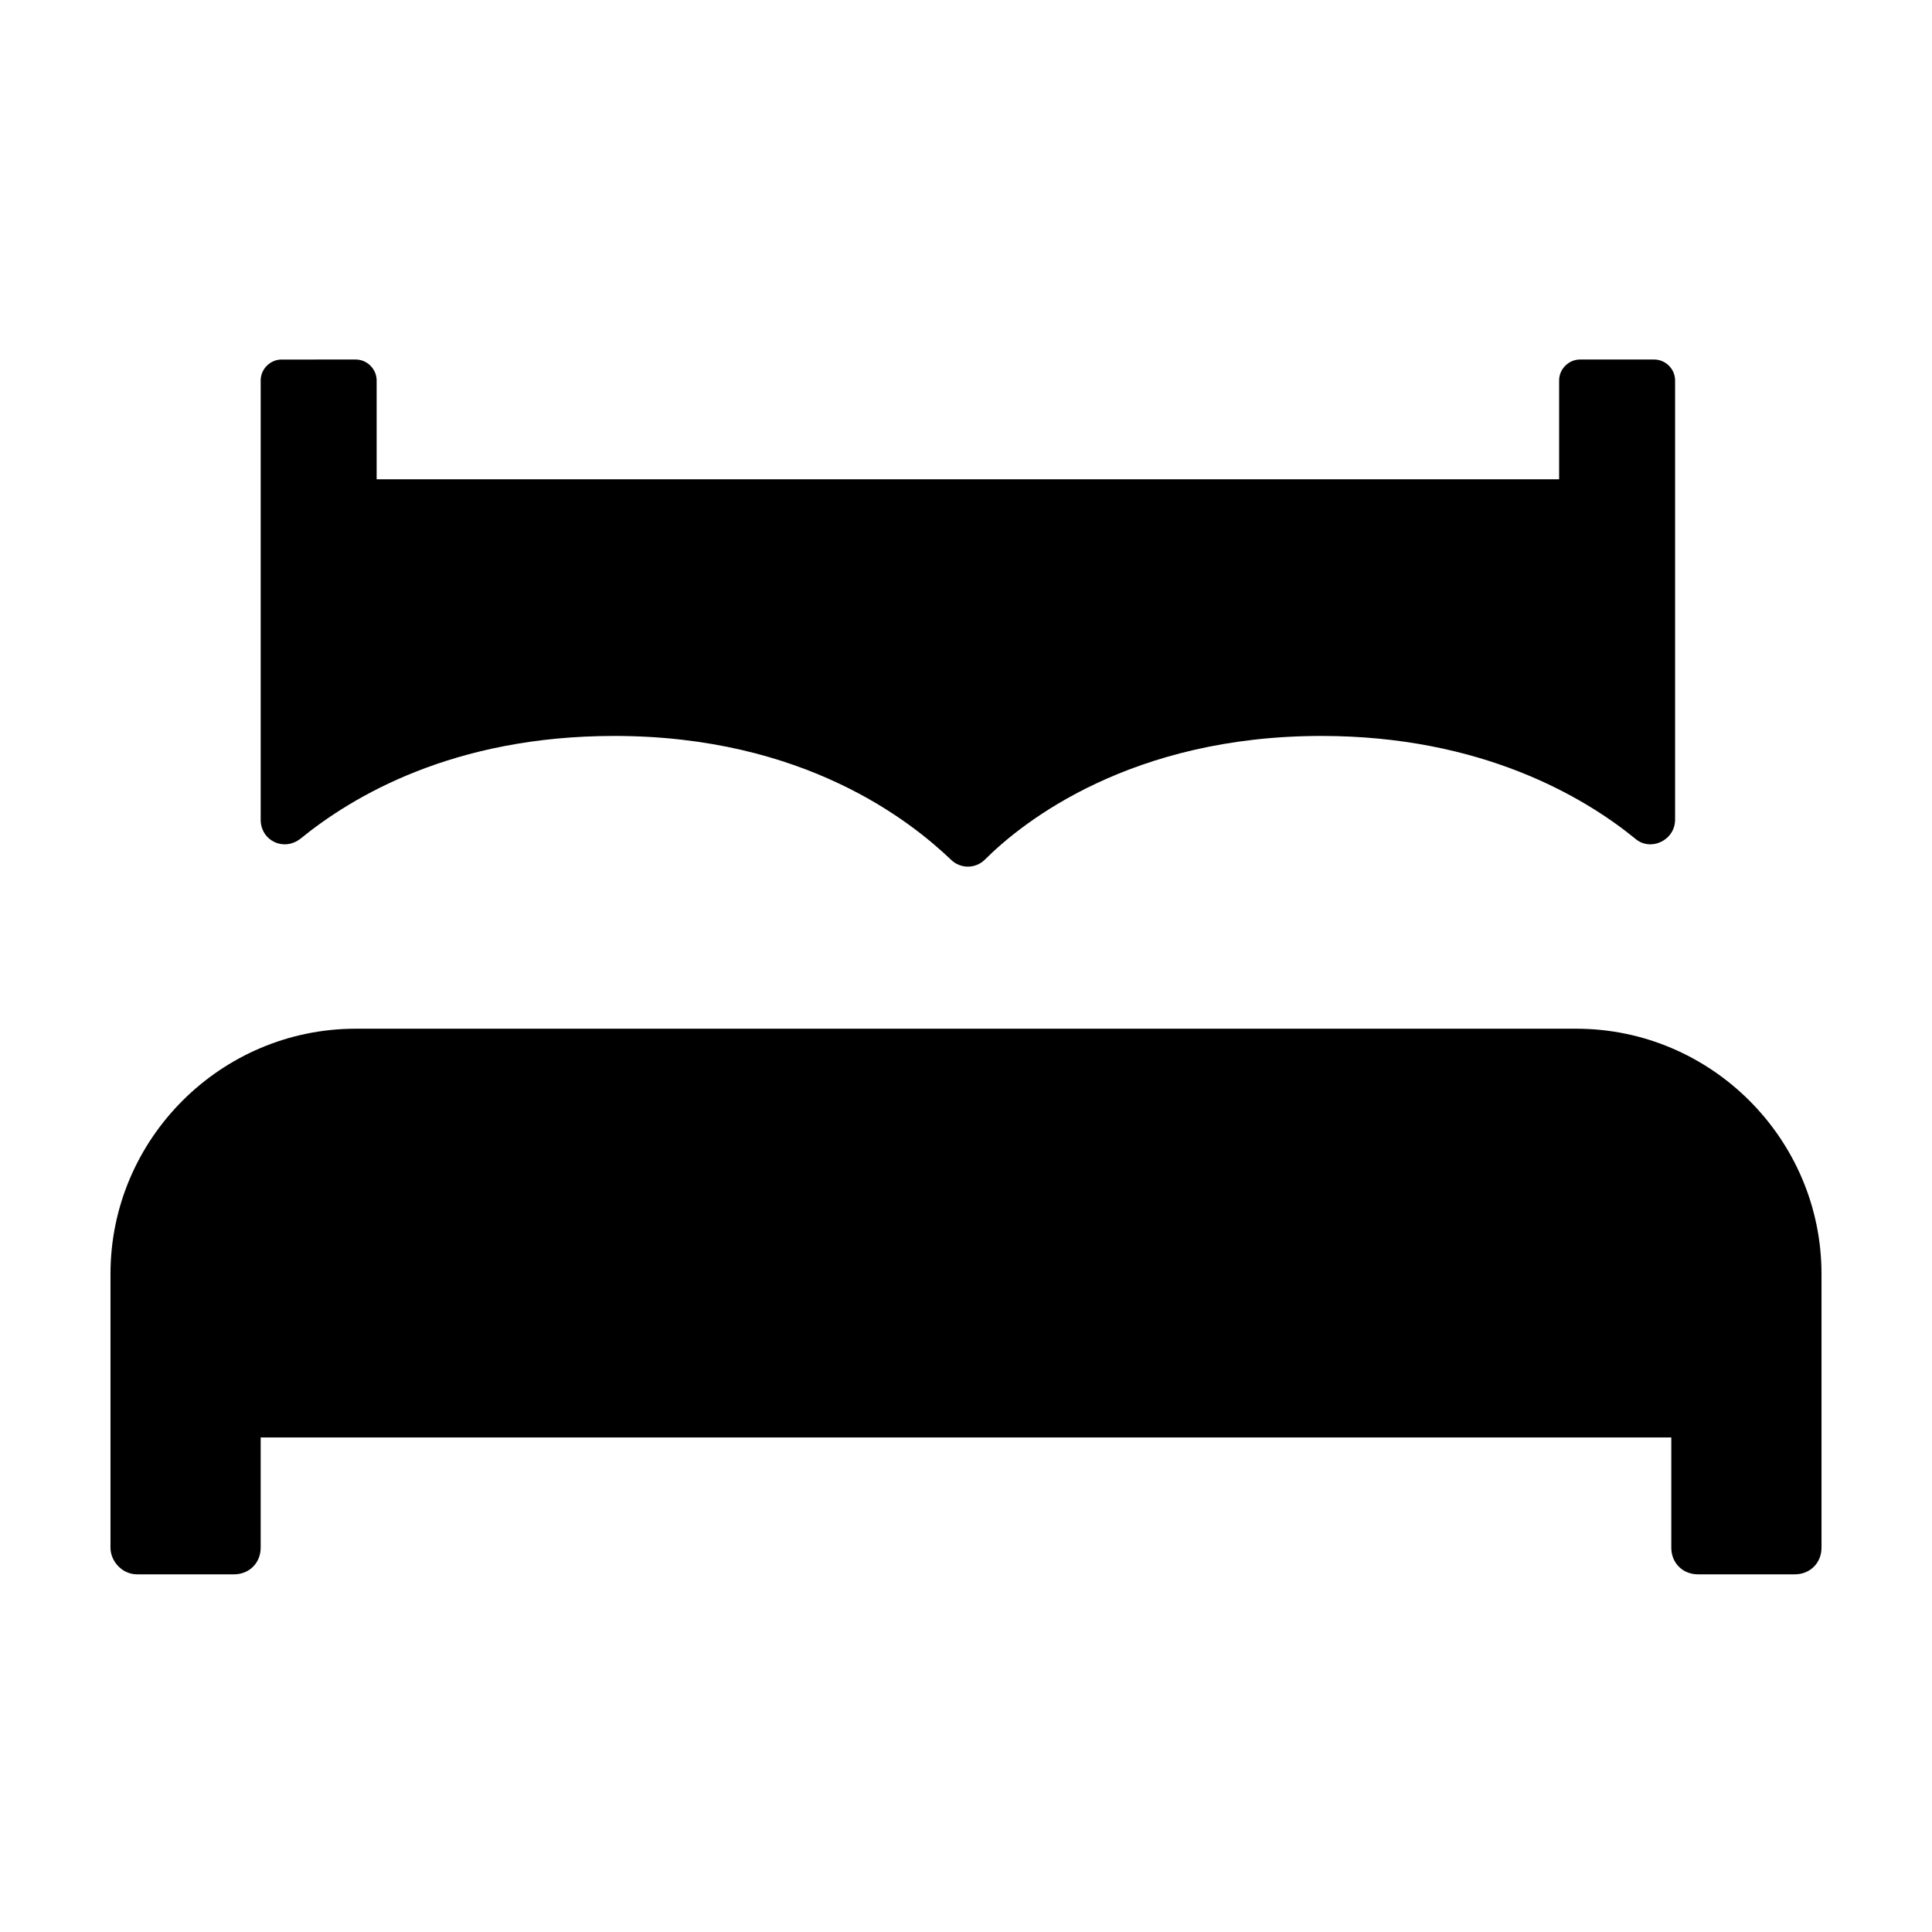
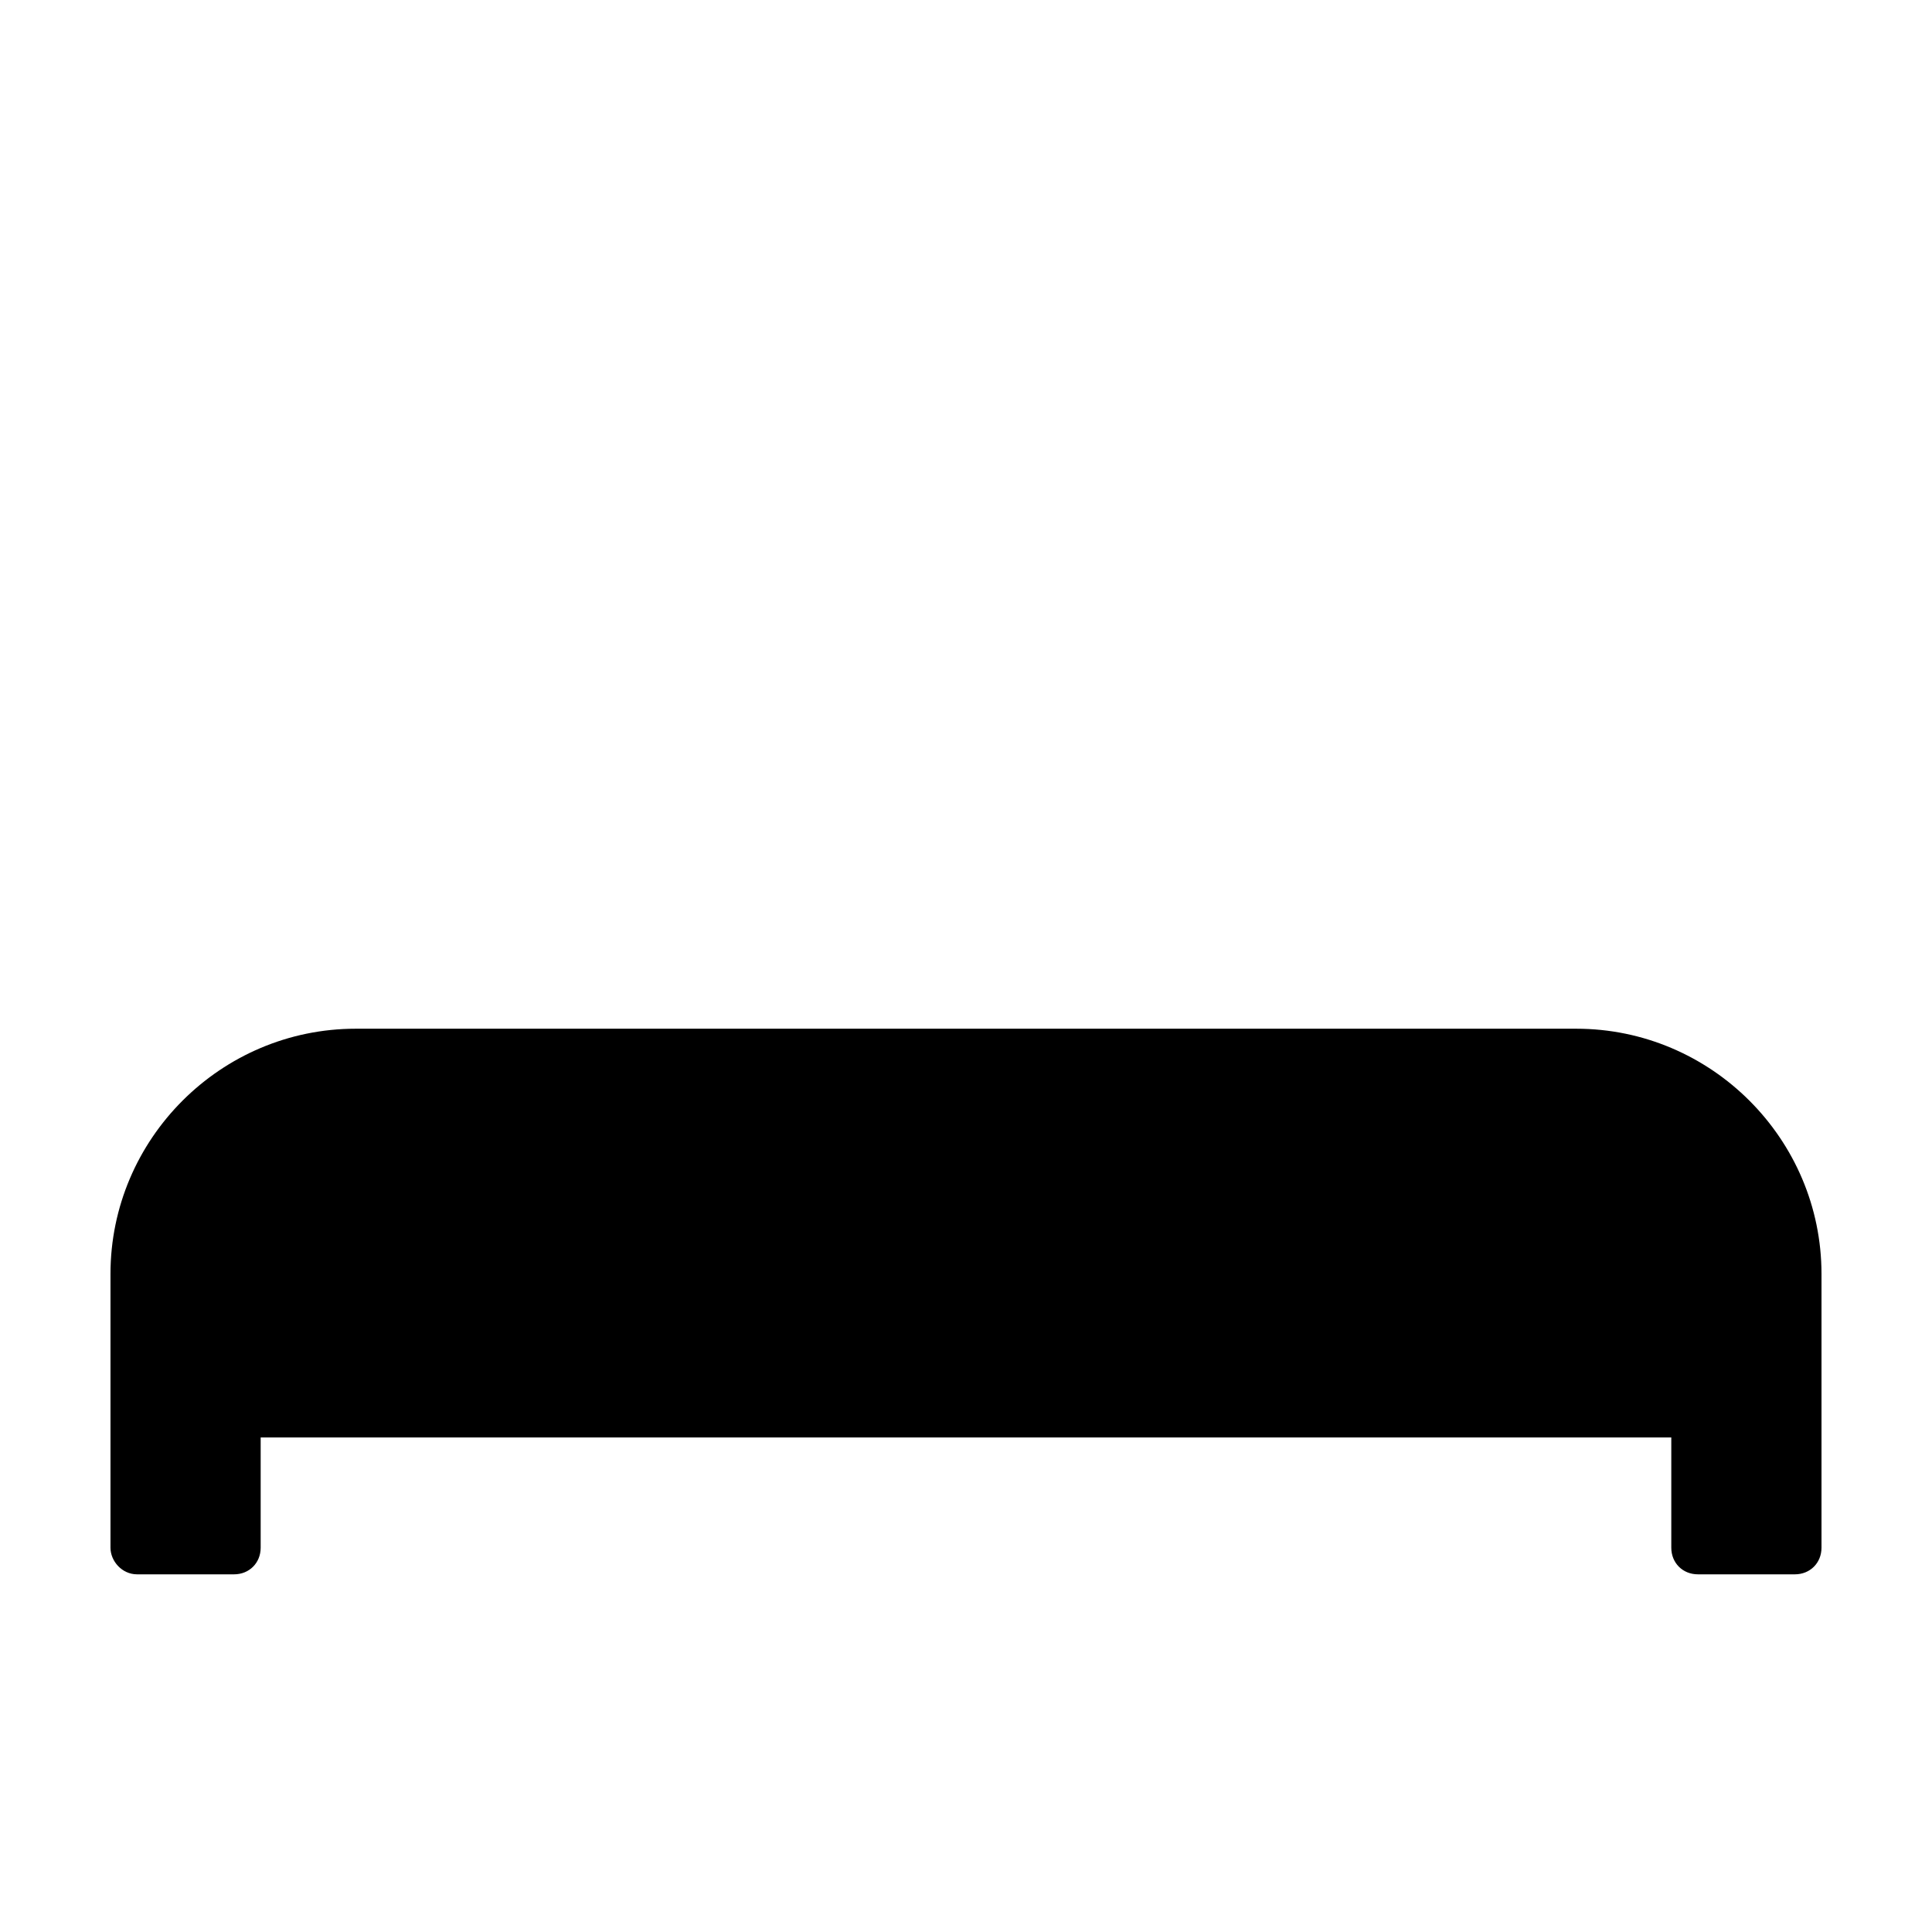
<svg xmlns="http://www.w3.org/2000/svg" fill="#000000" width="800px" height="800px" version="1.1" viewBox="144 144 512 512">
  <g>
    <path d="m561.72 416.62h-323.45c-35.773 0-64.992 29.219-64.992 64.992v72.551c0 3.523 3.023 7.051 7.051 7.051h25.695c4.031 0 7.055-3.023 7.055-7.055v-29.223h373.83v29.223c0 4.031 3.023 7.055 7.055 7.055h25.695c4.031 0 7.055-3.023 7.055-7.055v-72.551c-0.008-35.77-29.227-64.988-64.996-64.988z" />
-     <path d="m223.66 366.24c13.602-11.082 40.305-27.207 83.129-27.207 50.383 0 78.594 22.672 89.176 32.746 2.519 2.519 6.551 2.519 9.07 0 10.078-10.078 38.793-32.746 89.176-32.746 42.32 0 69.527 16.121 83.129 27.207 4.031 3.527 10.578 0.504 10.578-5.039v-116.38c0-3.023-2.519-5.543-5.543-5.543h-19.648c-3.023 0-5.543 2.519-5.543 5.543v26.199h-313.37v-26.199c0-3.023-2.519-5.543-5.543-5.543l-19.645 0.004c-3.023 0-5.543 2.519-5.543 5.543v116.38c0 5.539 6.047 8.562 10.578 5.035z" />
  </g>
</svg>